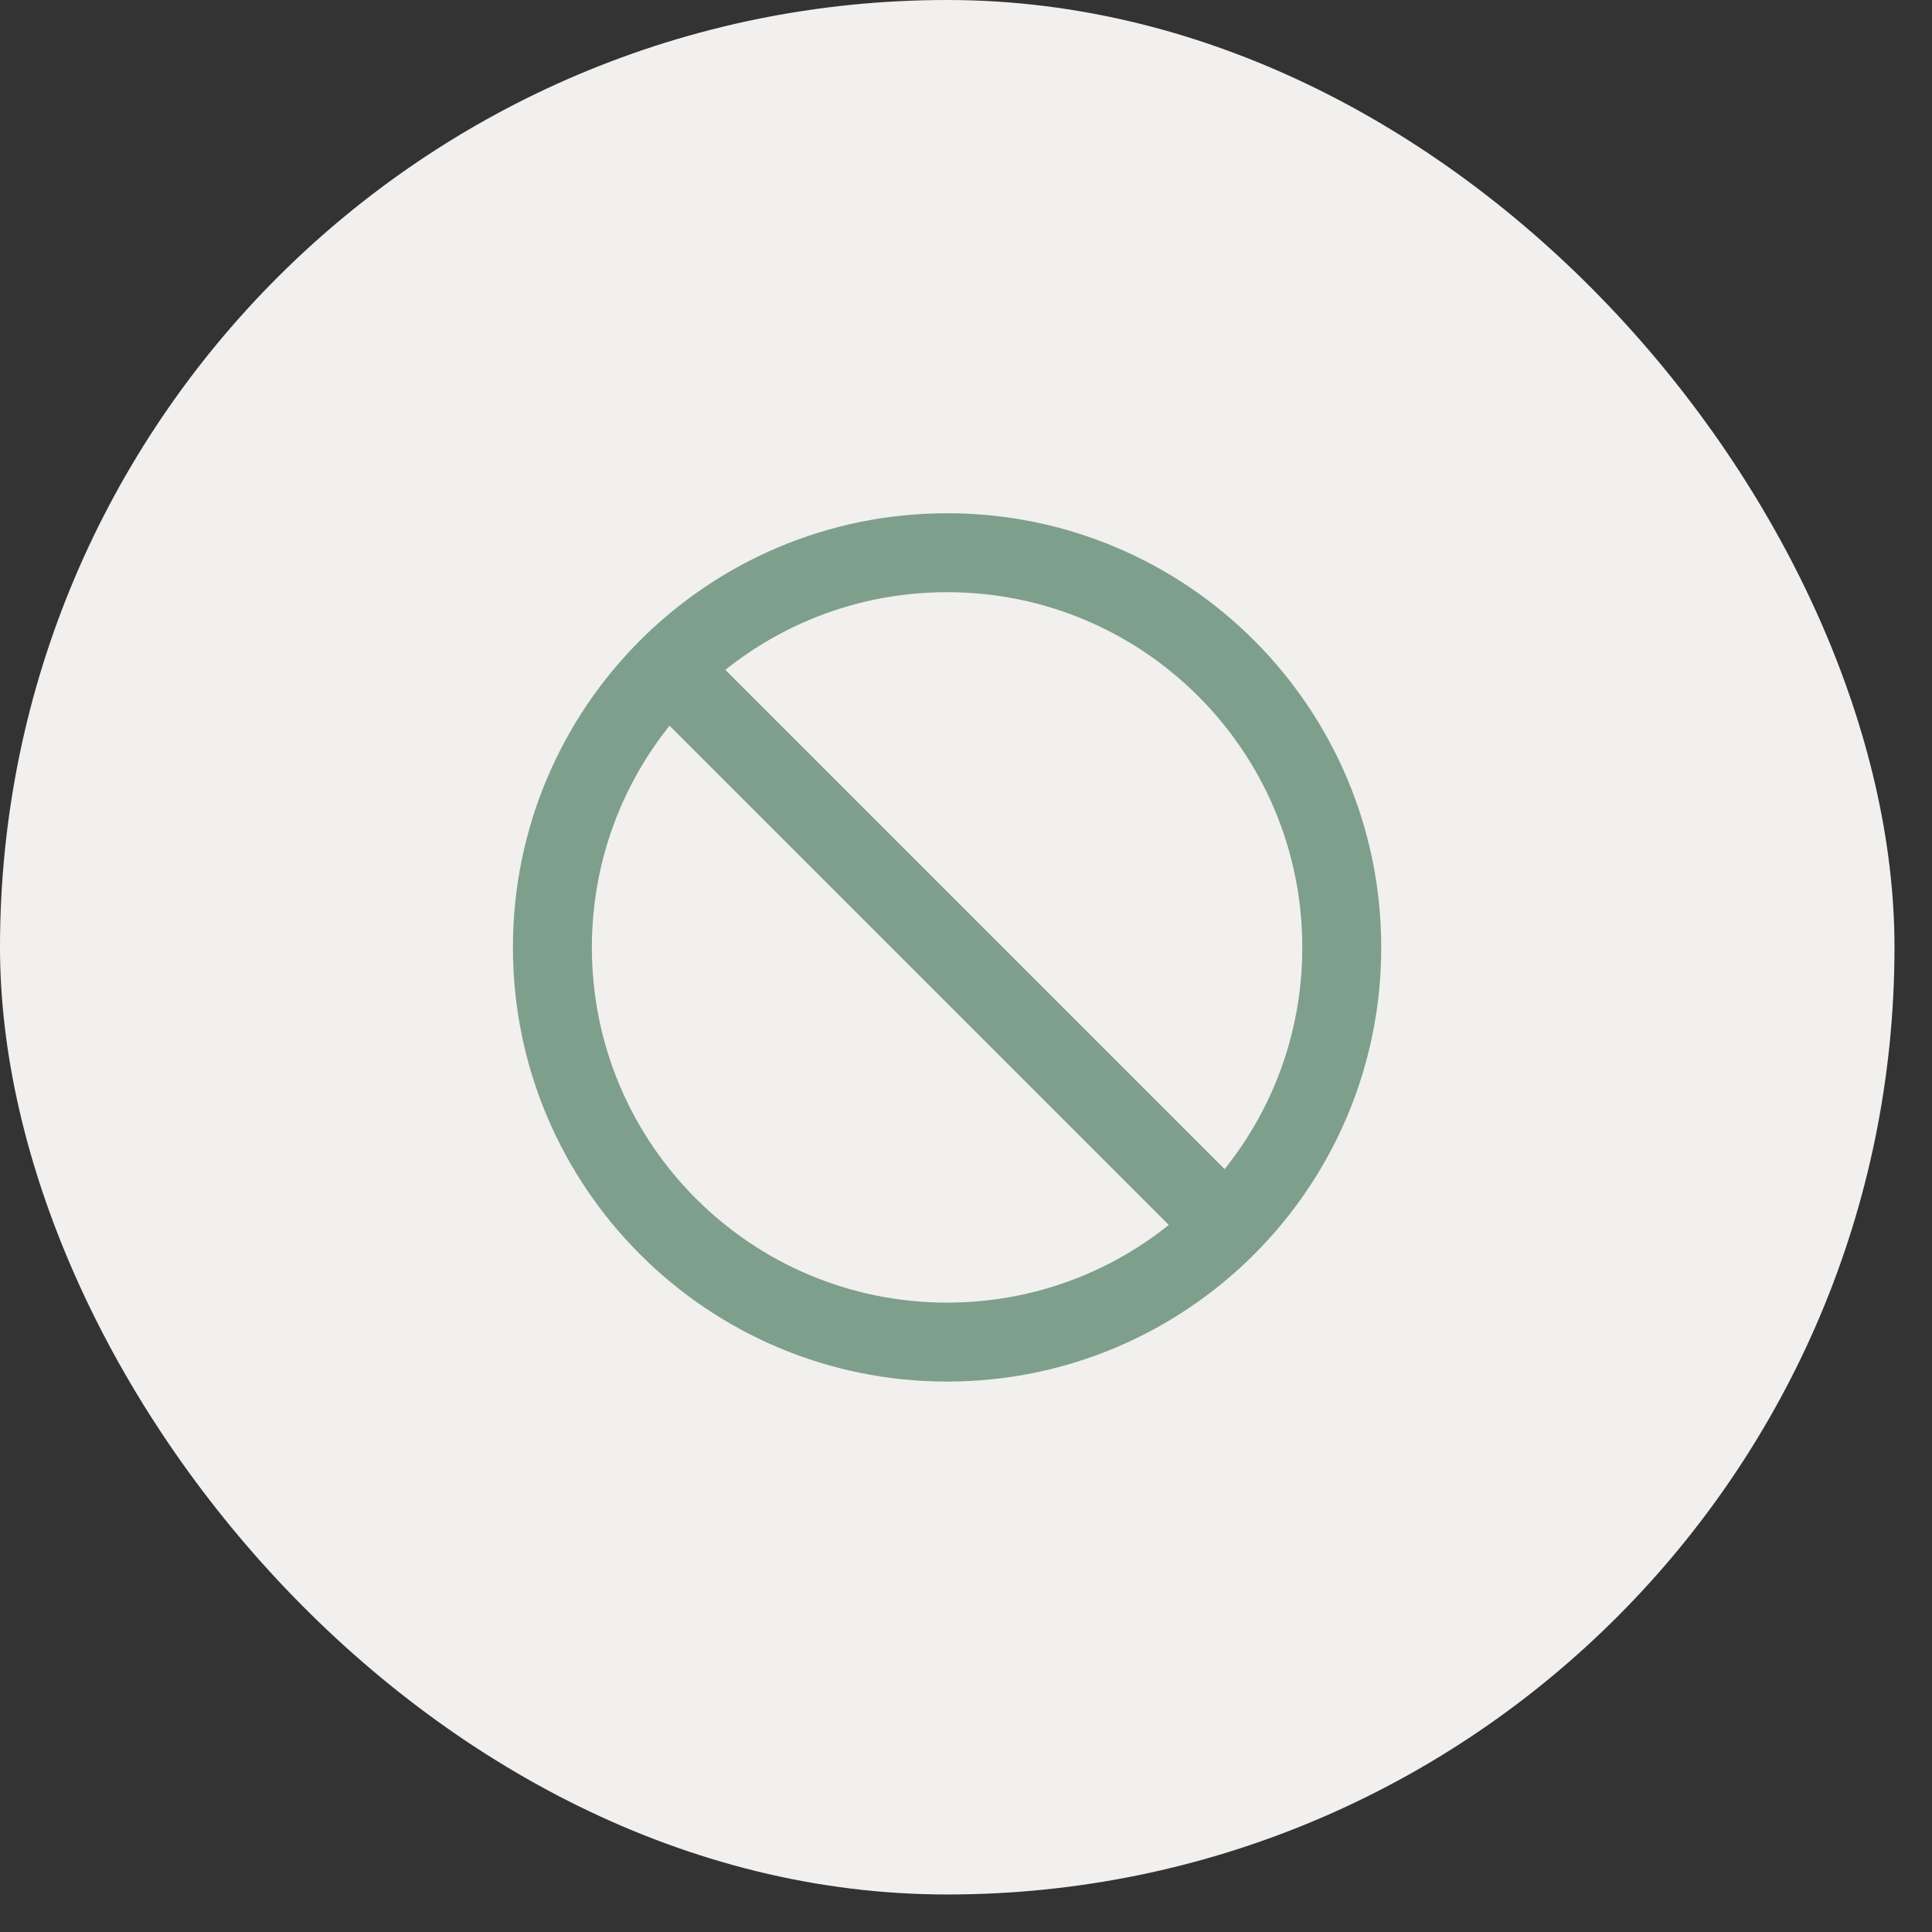
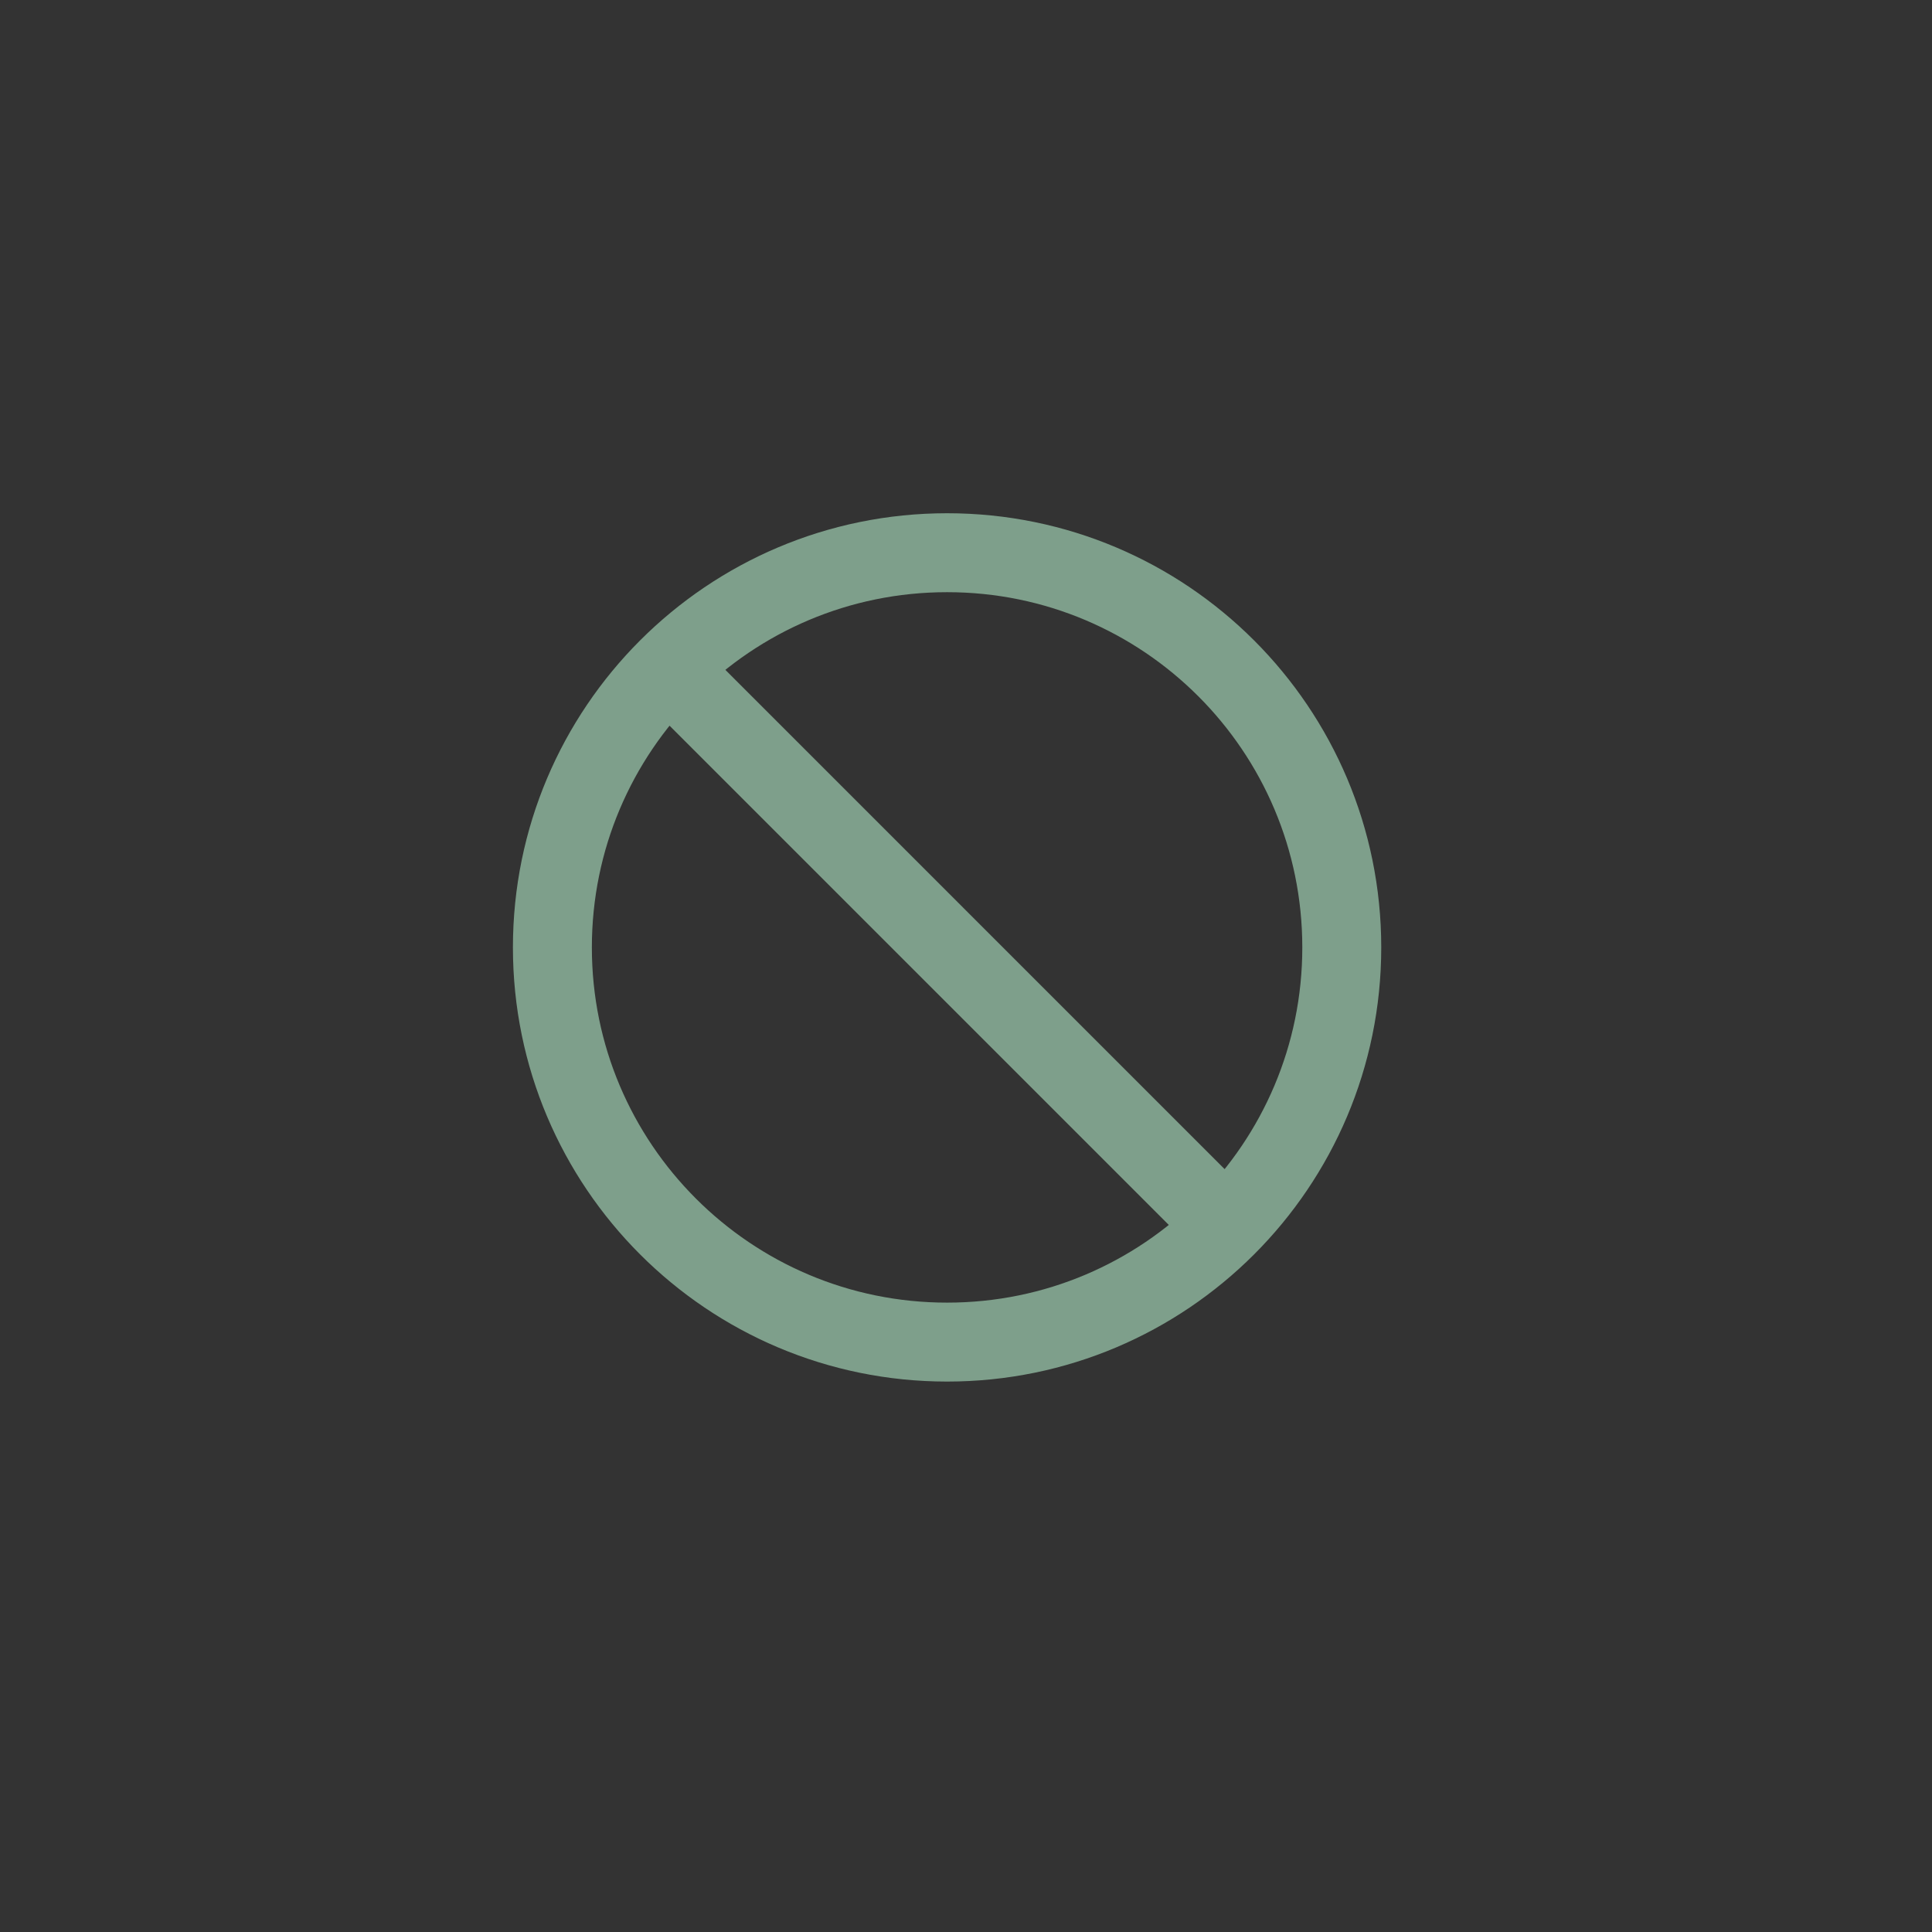
<svg xmlns="http://www.w3.org/2000/svg" width="36" height="36" viewBox="0 0 36 36" fill="none">
  <rect x="0" y="0" width="36" height="36" fill="#333333" stroke="none" />
-   <rect width="35.301" height="35.301" rx="17.651" fill="#F1F0EE" />
-   <path d="M12.448 12.454L22.847 22.853M25.002 17.654C25.002 21.715 21.71 25.008 17.648 25.008C13.586 25.008 10.293 21.715 10.293 17.654C10.293 13.592 13.586 10.299 17.648 10.299C21.71 10.299 25.002 13.592 25.002 17.654Z" stroke="#7E9F8B" stroke-width="1.471" stroke-linecap="round" stroke-linejoin="round" />
+   <path d="M12.448 12.454L22.847 22.853M25.002 17.654C25.002 21.715 21.71 25.008 17.648 25.008C13.586 25.008 10.293 21.715 10.293 17.654C10.293 13.592 13.586 10.299 17.648 10.299C21.71 10.299 25.002 13.592 25.002 17.654" stroke="#7E9F8B" stroke-width="1.471" stroke-linecap="round" stroke-linejoin="round" />
</svg>